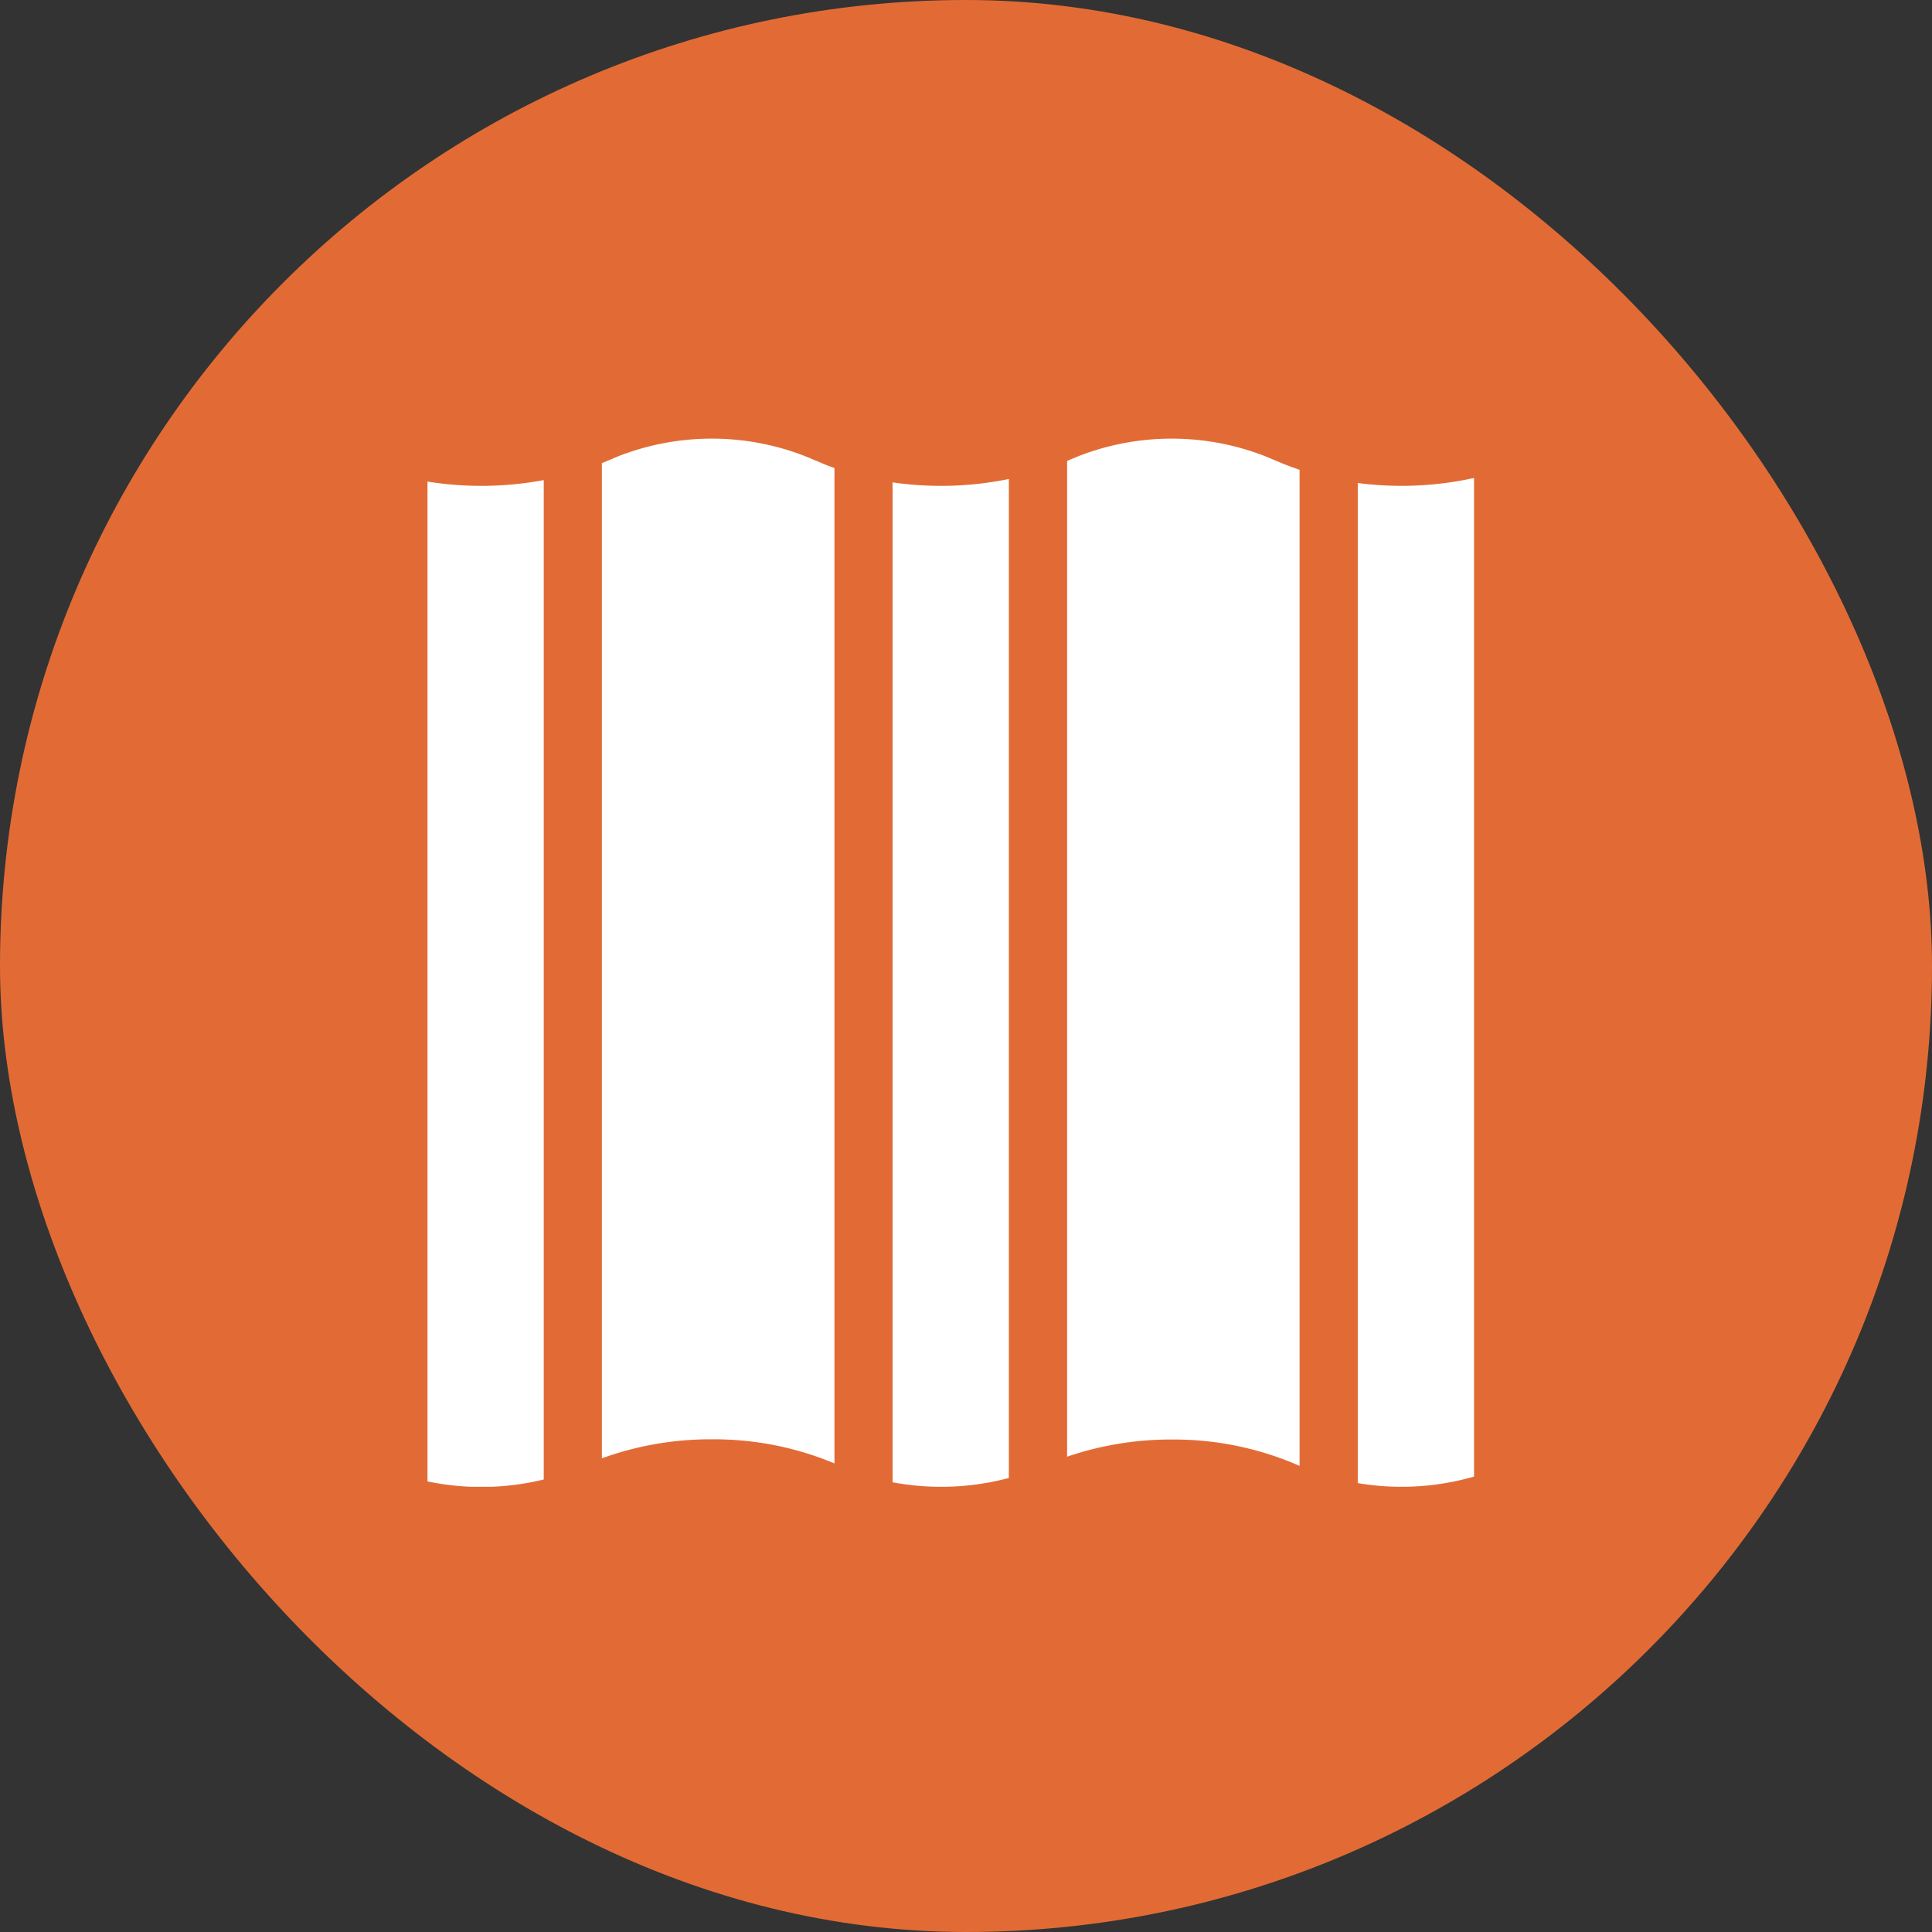
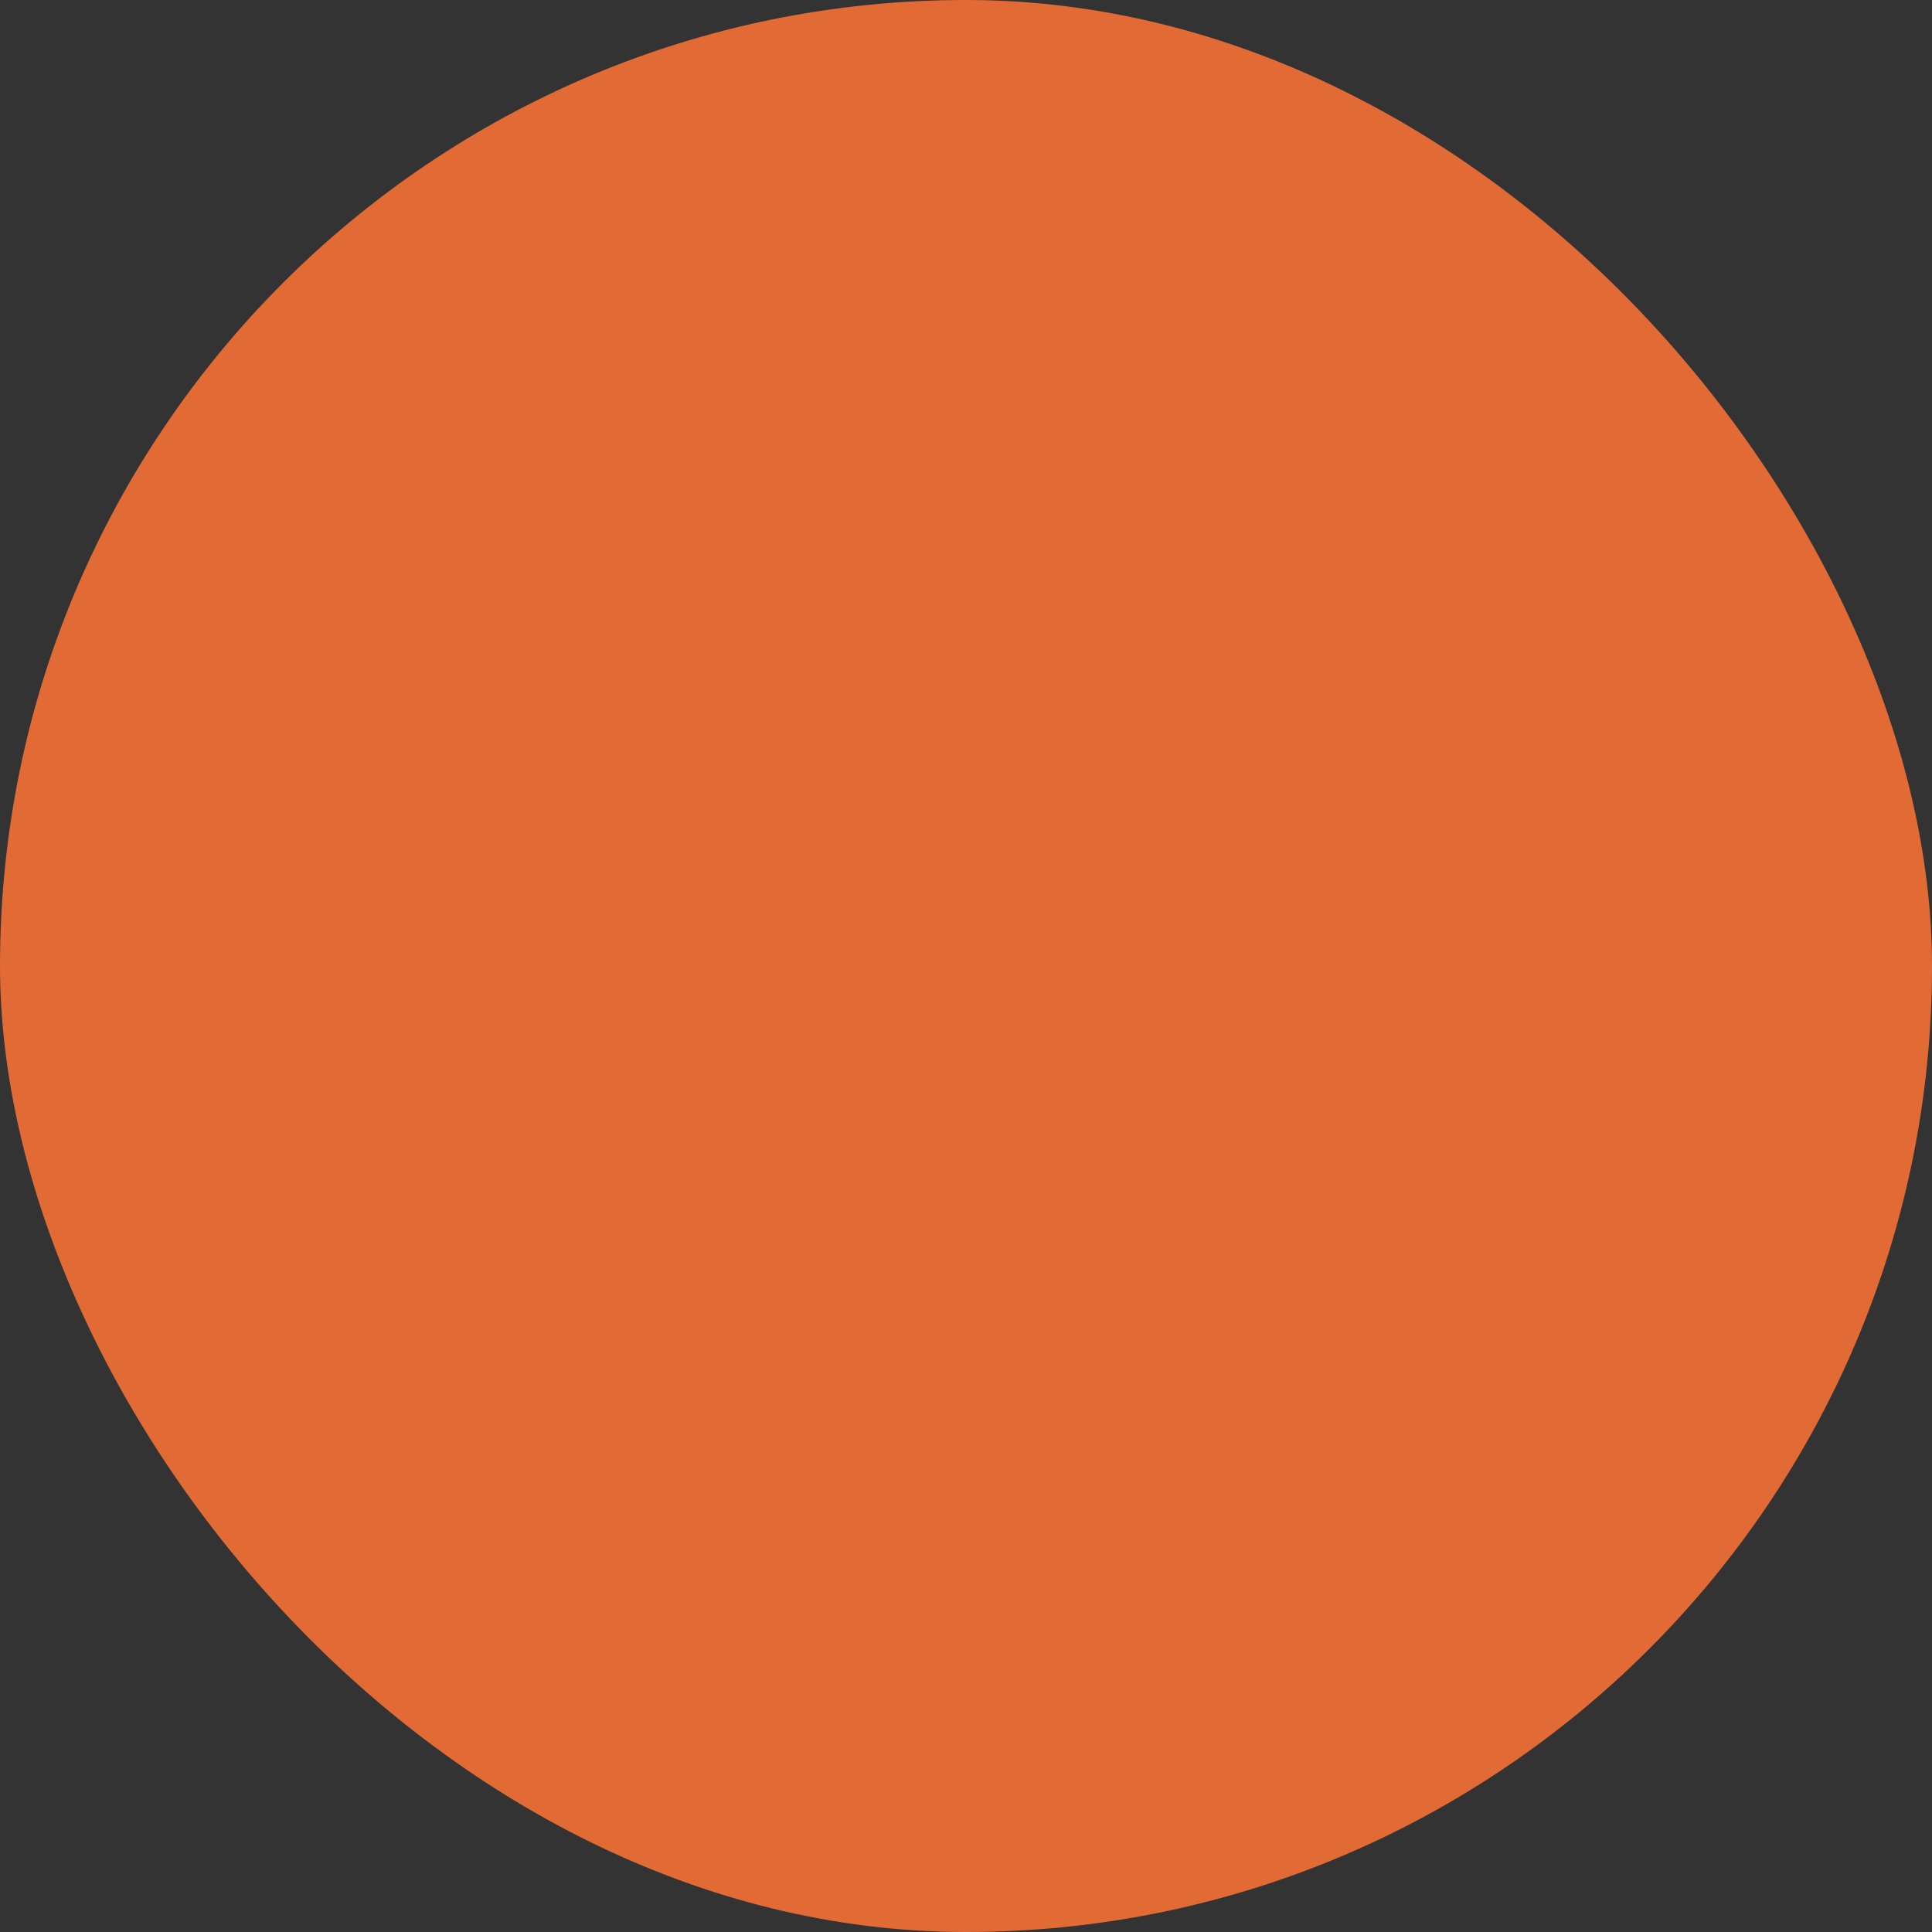
<svg xmlns="http://www.w3.org/2000/svg" viewBox="0 0 45 45">
  <rect x="0" y="0" width="45" height="45" fill="#333333" stroke="none" />
  <defs>
    <clipPath id="a">
-       <path data-name="Path 3249" d="M0 0h27.083v24.413H0Z" fill="#234454" />
-     </clipPath>
+       </clipPath>
  </defs>
  <g data-name="Group 1662">
    <rect width="45" height="45" rx="22.5" fill="#e26b35" data-name="Group 843" />
    <g data-name="Group 1357">
      <g data-name="Mask Group 1" transform="translate(9.957 10.217)" clip-path="url(#a)" fill="#fff">
        <path data-name="Path 3244" d="M21.668 1.033v23.294a6.09 6.09 0 0 0 2.708-.152V.916a7.857 7.857 0 0 1-2.708.117" />
        <path data-name="Path 3245" d="M0 1v23.288a6.139 6.139 0 0 0 2.708-.045V.965A7.915 7.915 0 0 1 0 1" />
-         <path data-name="Path 3246" d="M9.195.575c.09.038.186.074.284.109v23.185l-.071-.03a7.287 7.287 0 0 0-2.785-.532 7.421 7.421 0 0 0-2.561.443V.57l.393-.164a5.986 5.986 0 0 1 4.336 0Z" />
-         <path data-name="Path 3247" d="M10.833 1.019v23.289a6.132 6.132 0 0 0 2.708-.1V.94a7.909 7.909 0 0 1-2.708.079" />
-         <path data-name="Path 3248" d="M19.907.575c.127.054.261.1.406.151v23.2l-.194-.082a7.287 7.287 0 0 0-2.785-.532 7.474 7.474 0 0 0-2.436.4V.518l.269-.112a5.986 5.986 0 0 1 4.336 0Z" />
+         <path data-name="Path 3248" d="M19.907.575c.127.054.261.1.406.151v23.2l-.194-.082V.518l.269-.112a5.986 5.986 0 0 1 4.336 0Z" />
      </g>
    </g>
  </g>
</svg>